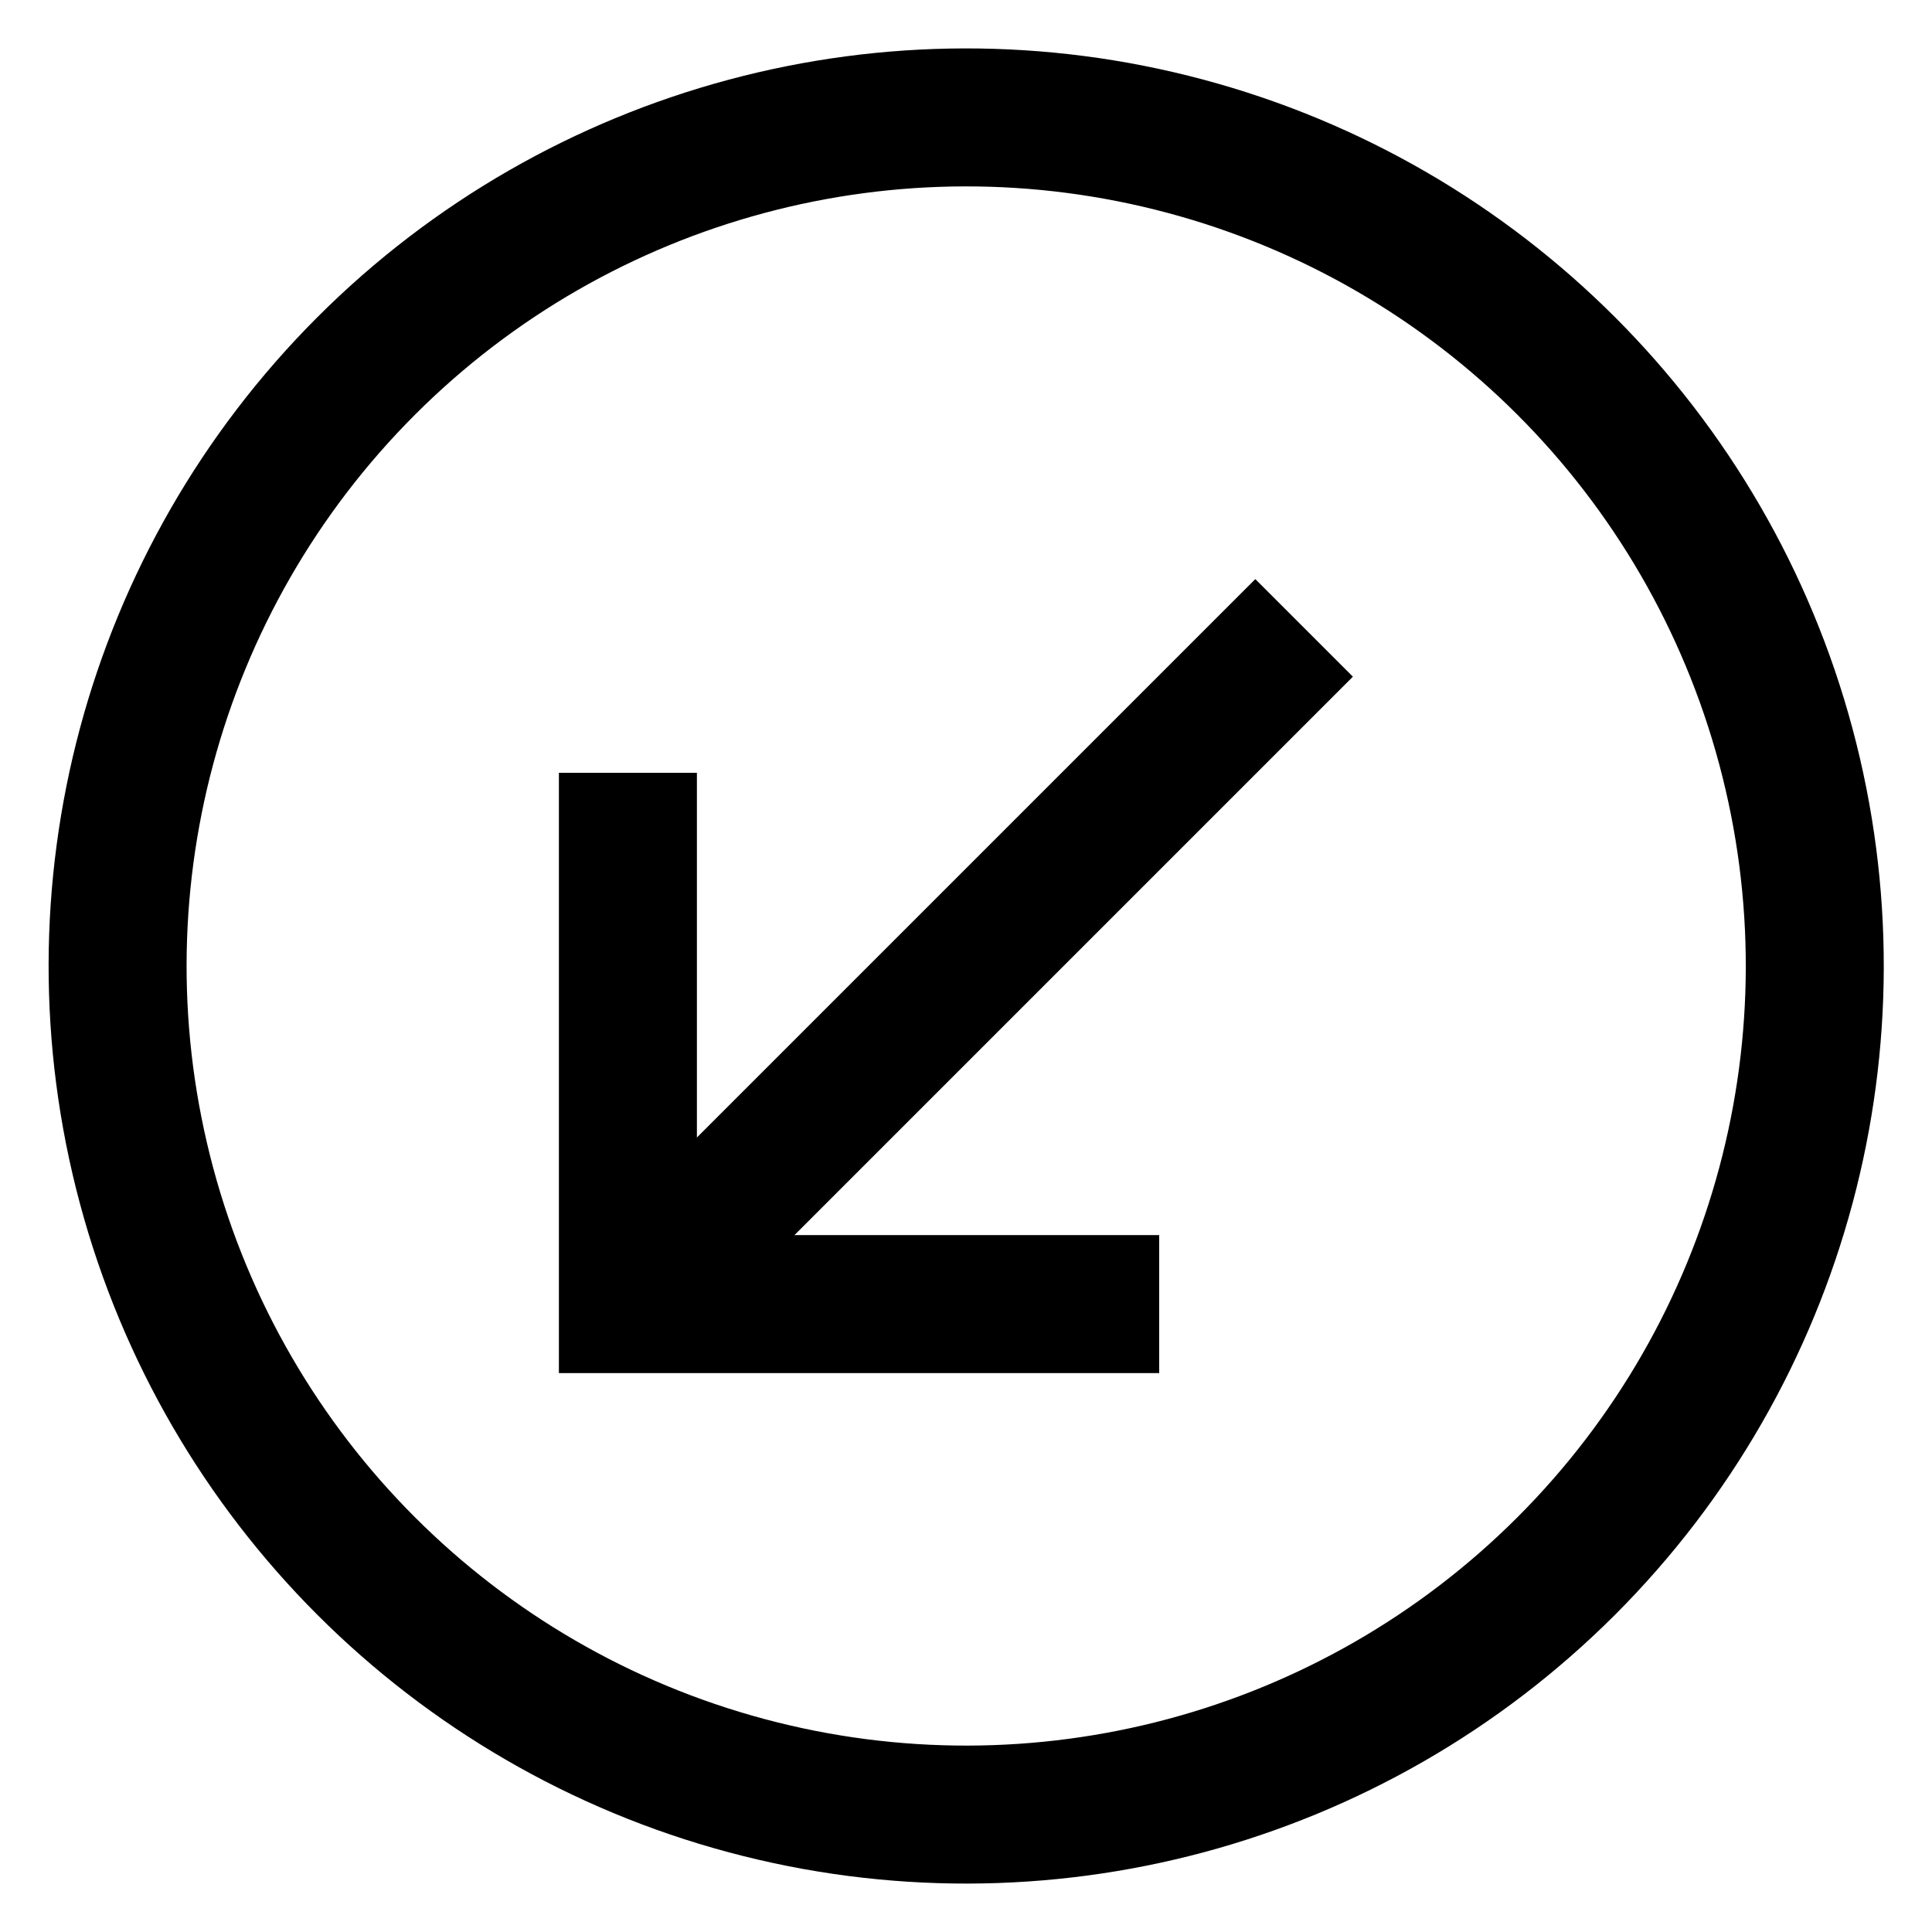
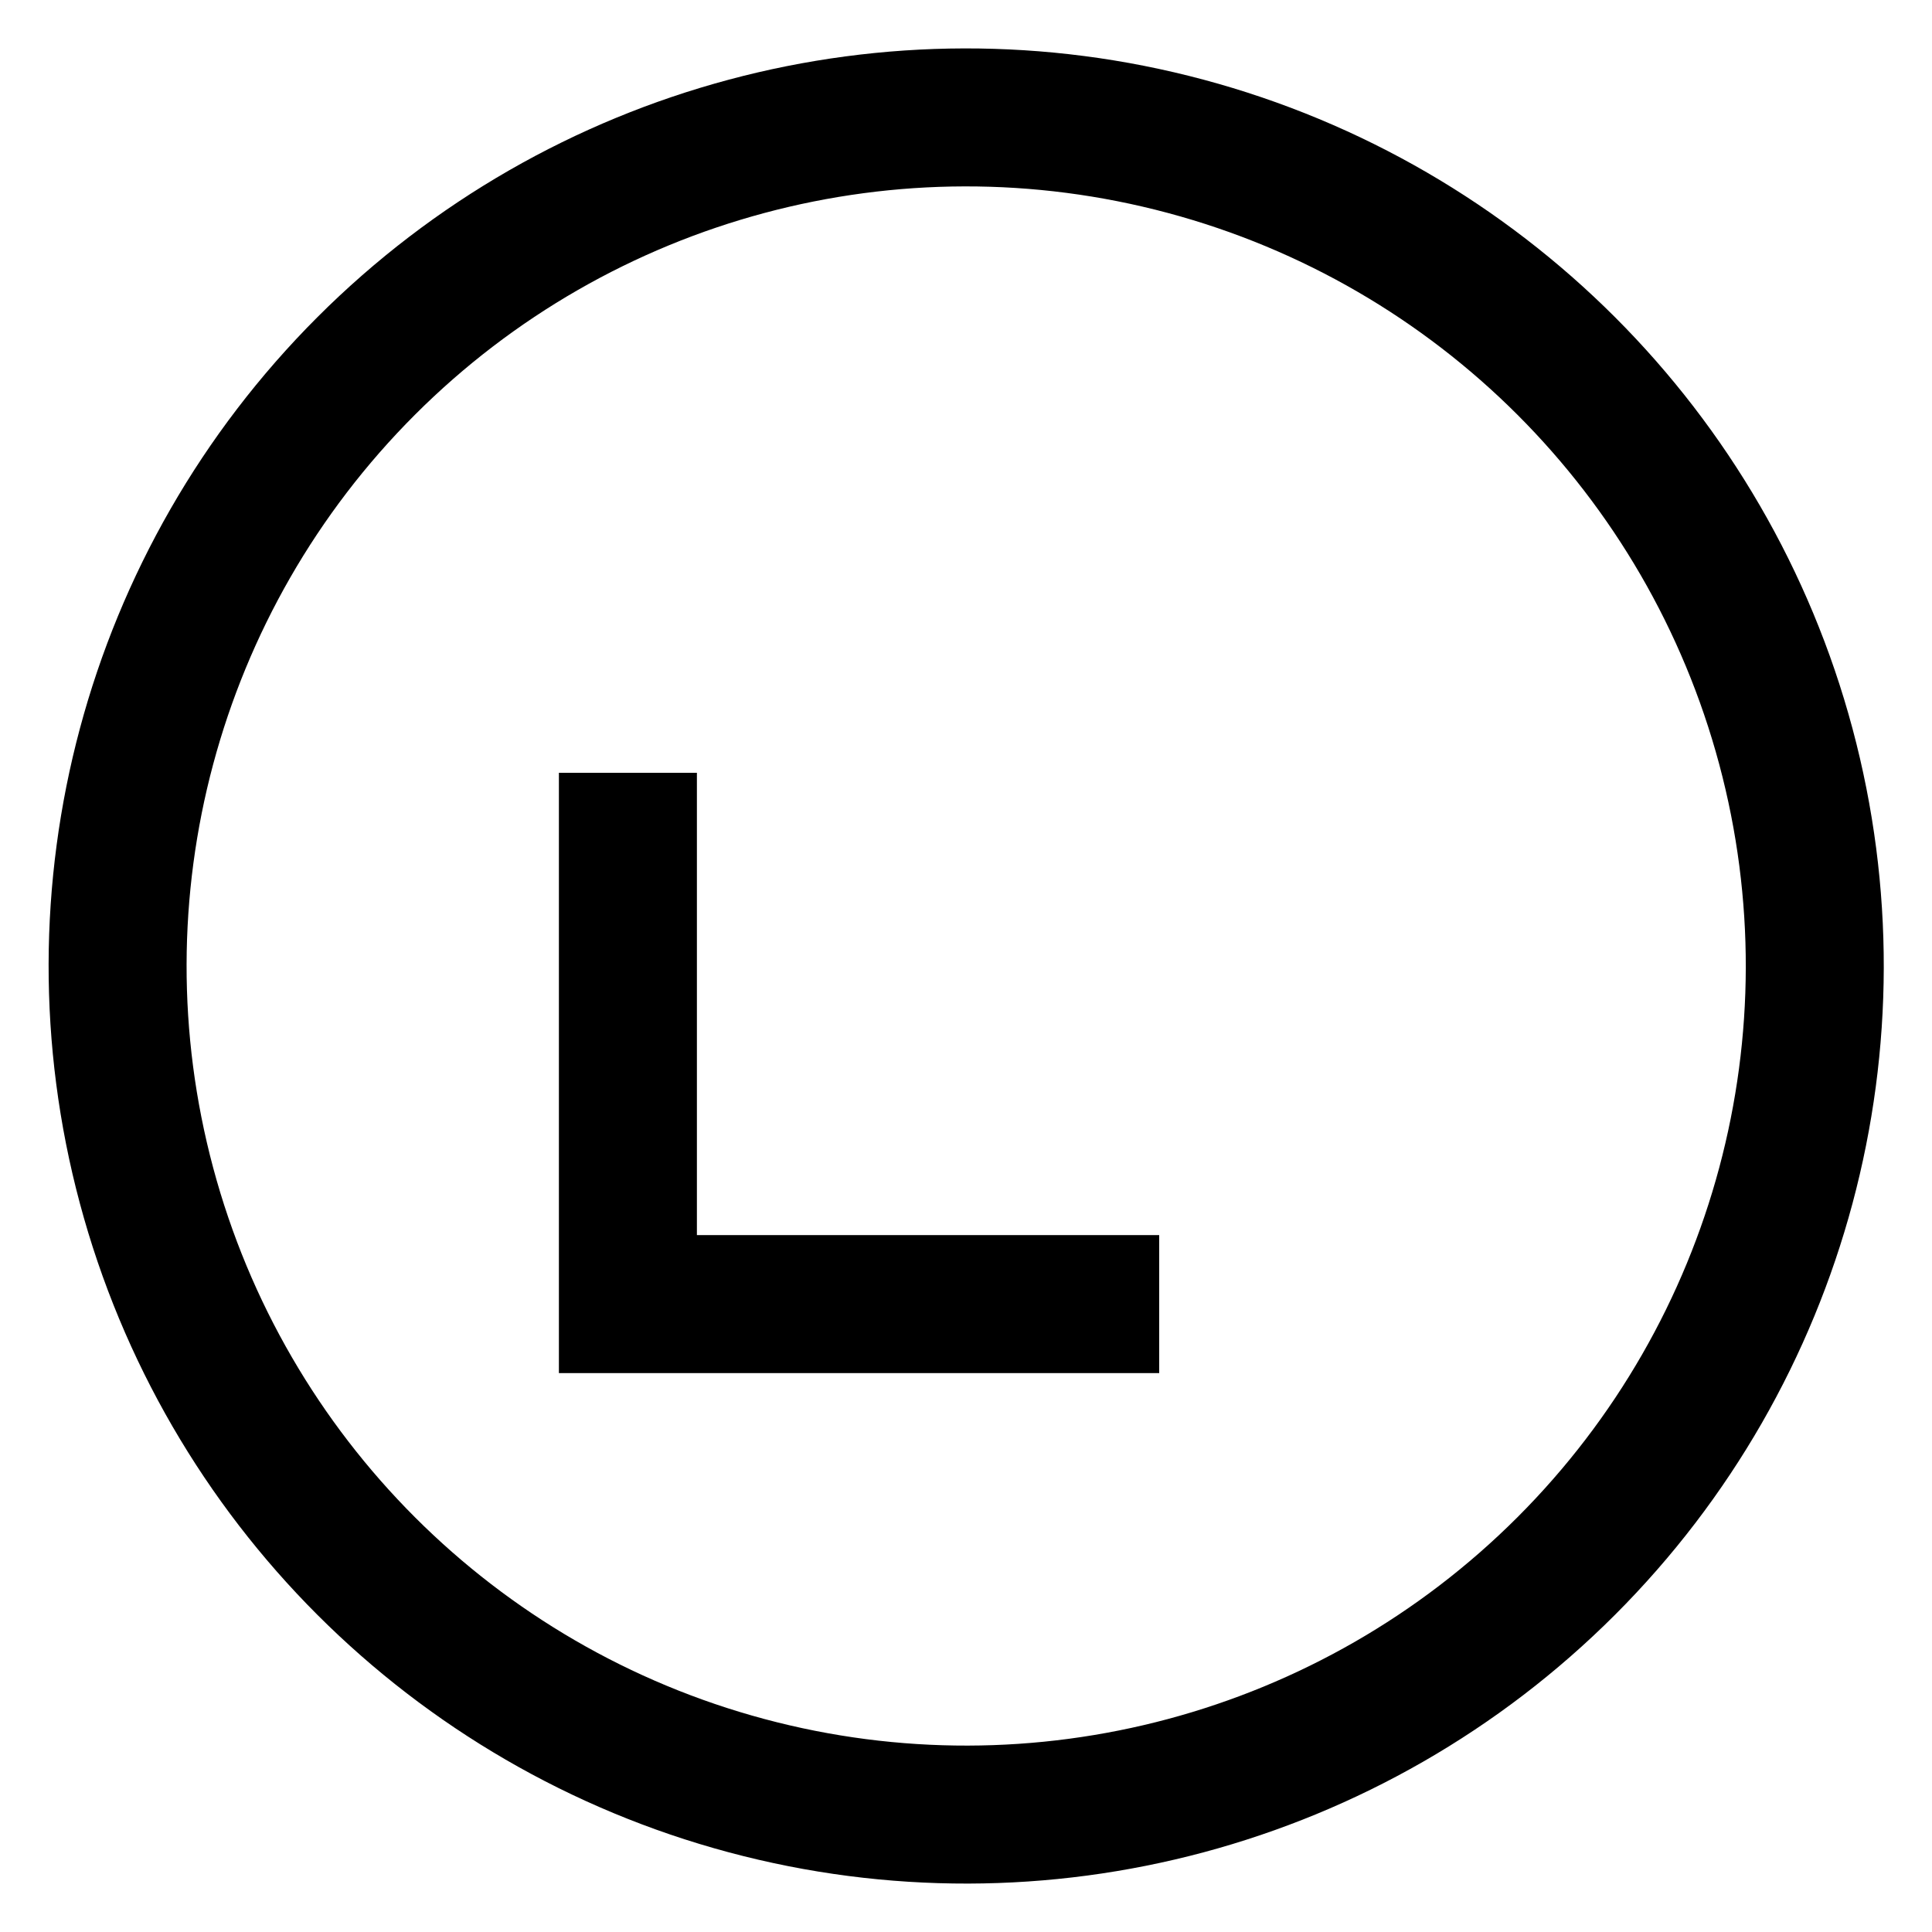
<svg xmlns="http://www.w3.org/2000/svg" width="56" height="56" viewBox="0 0 56 56" fill="none">
  <g clip-path="url(#clip0_1516_405)">
-     <path d="M37.8 18.2L18.2 37.8" stroke="black" stroke-width="4" />
    <path d="M18.2 22.4L18.2 37.8L33.6 37.8" stroke="black" stroke-width="4" />
    <circle cx="26.6" cy="26.6" r="24.6" transform="matrix(-0.707 -0.707 -0.707 0.707 65.618 28)" stroke="black" stroke-width="4" />
  </g>
  <defs>
    <clipPath id="clip0_1516_405">
      <rect width="56" height="56" fill="white" transform="matrix(-4.37114e-08 -1 -1 4.37114e-08 56 56)" />
    </clipPath>
  </defs>
</svg>